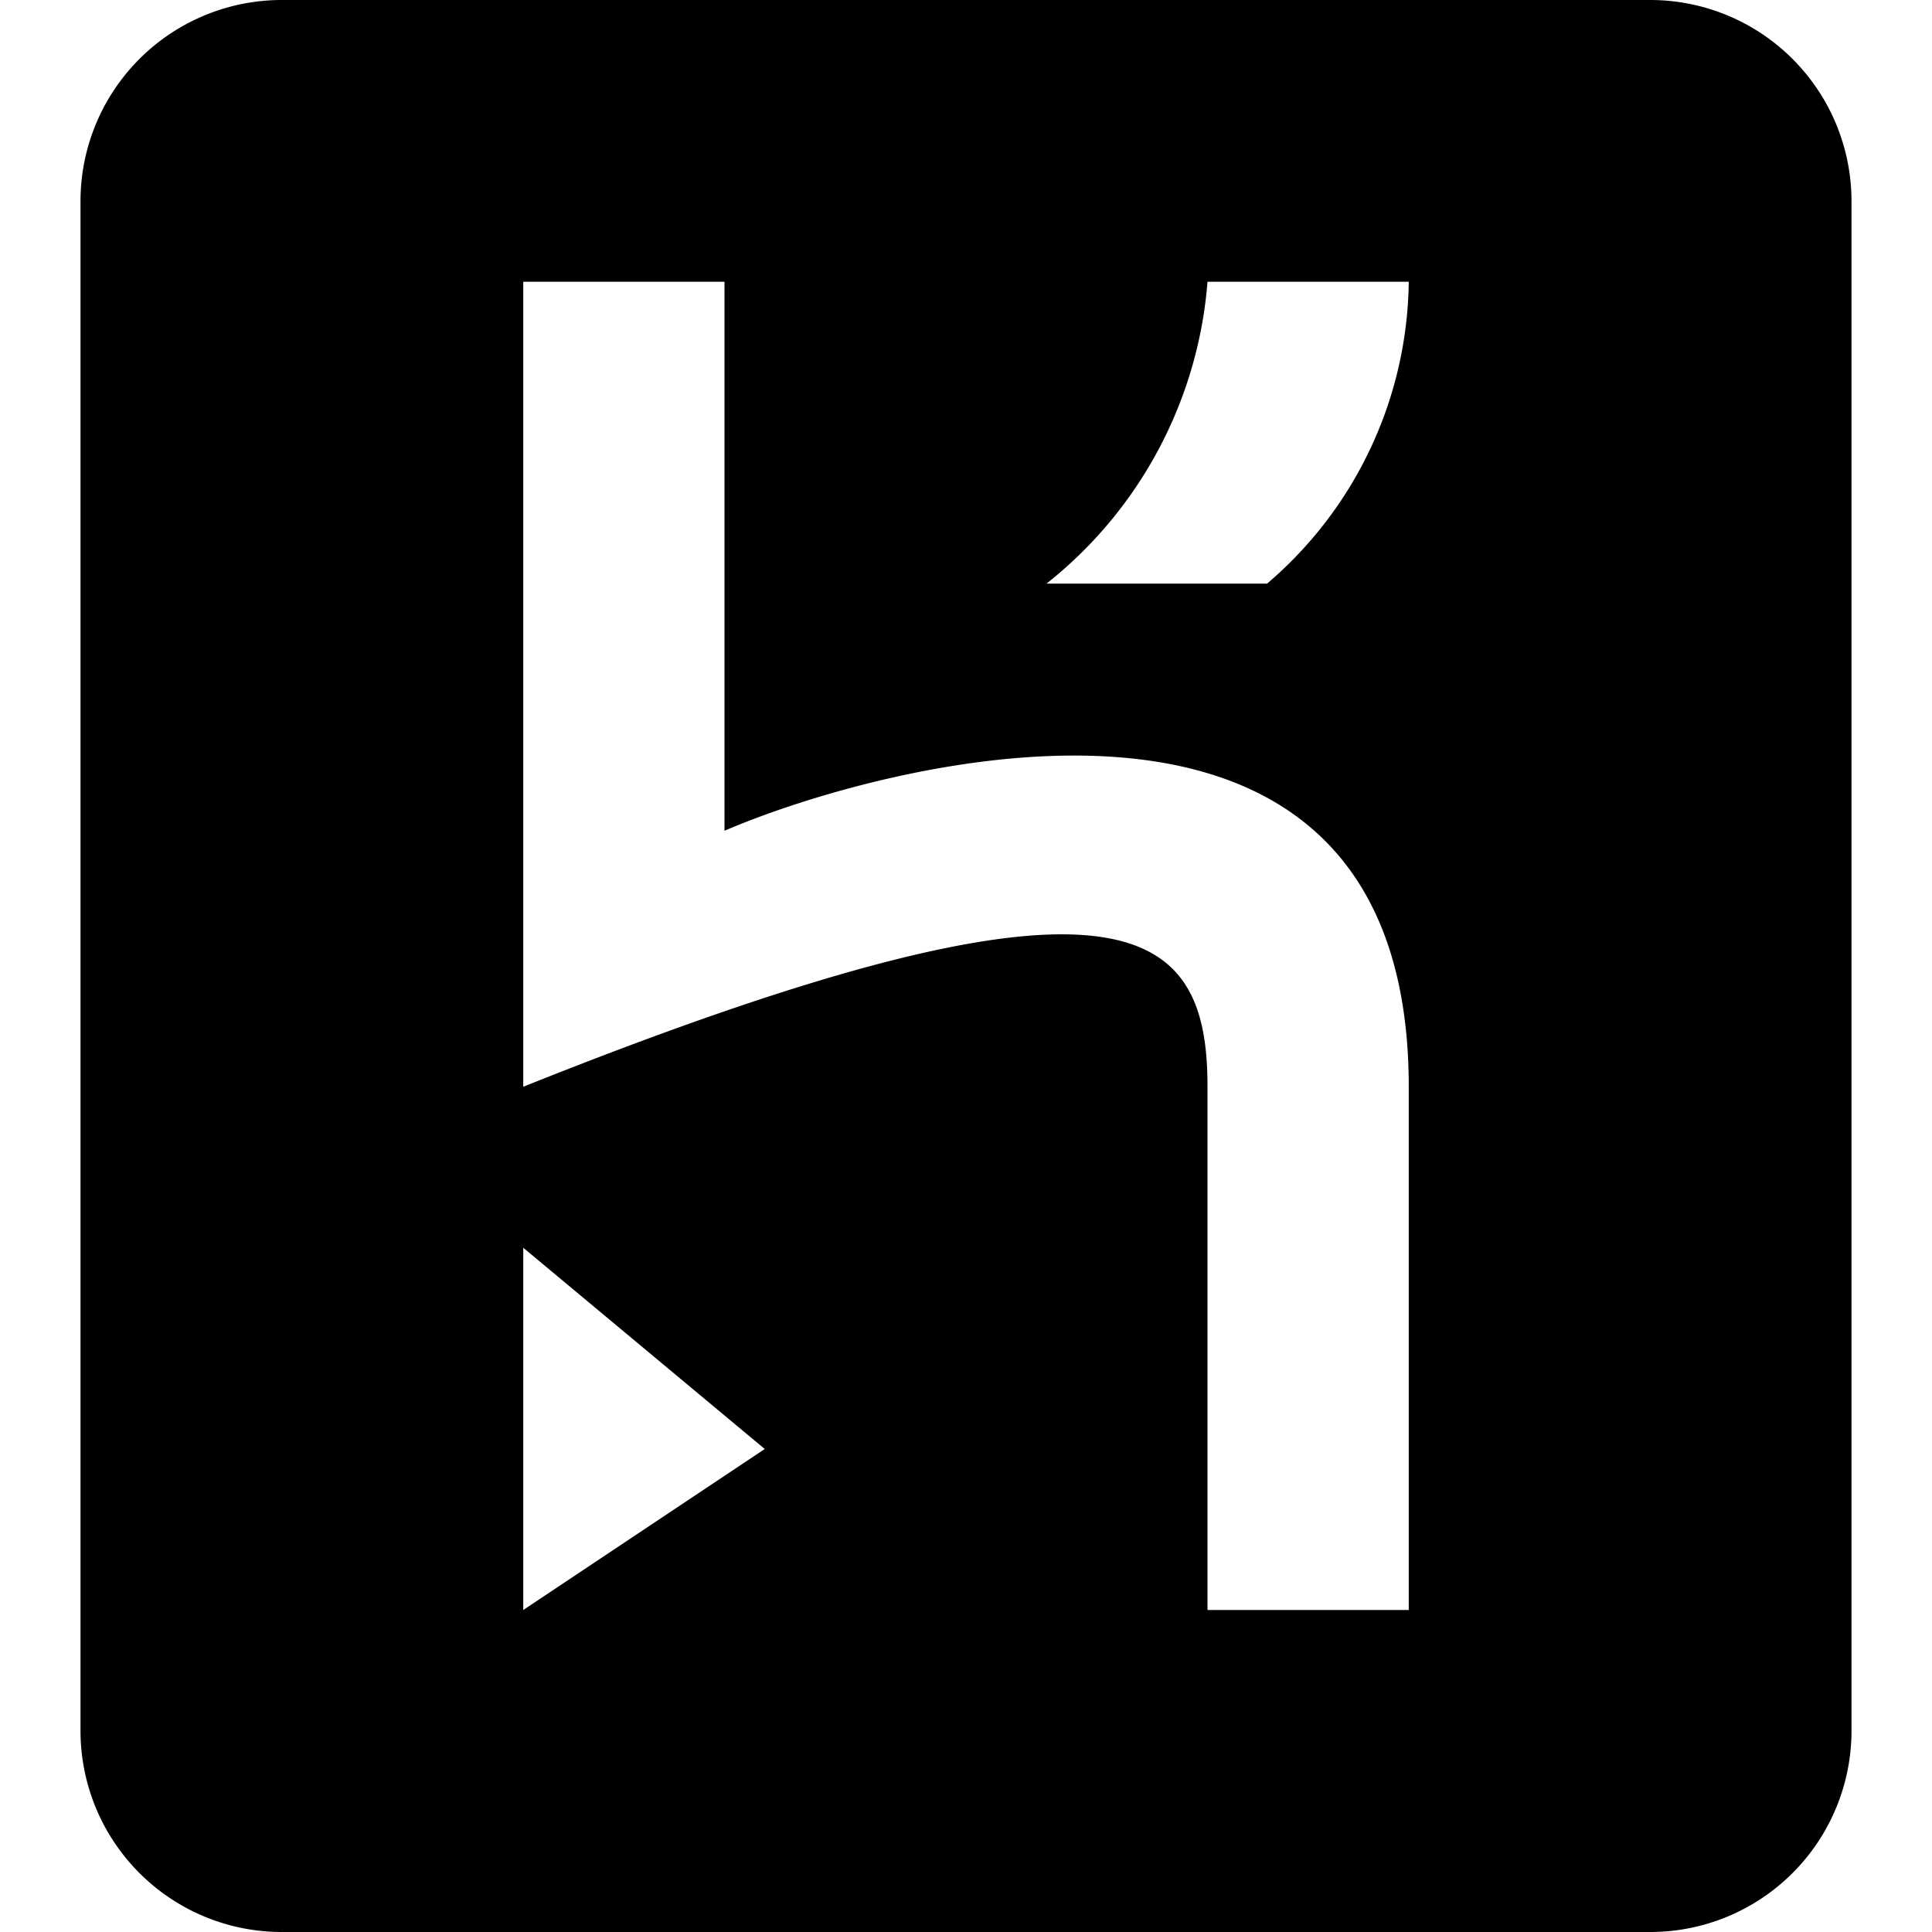
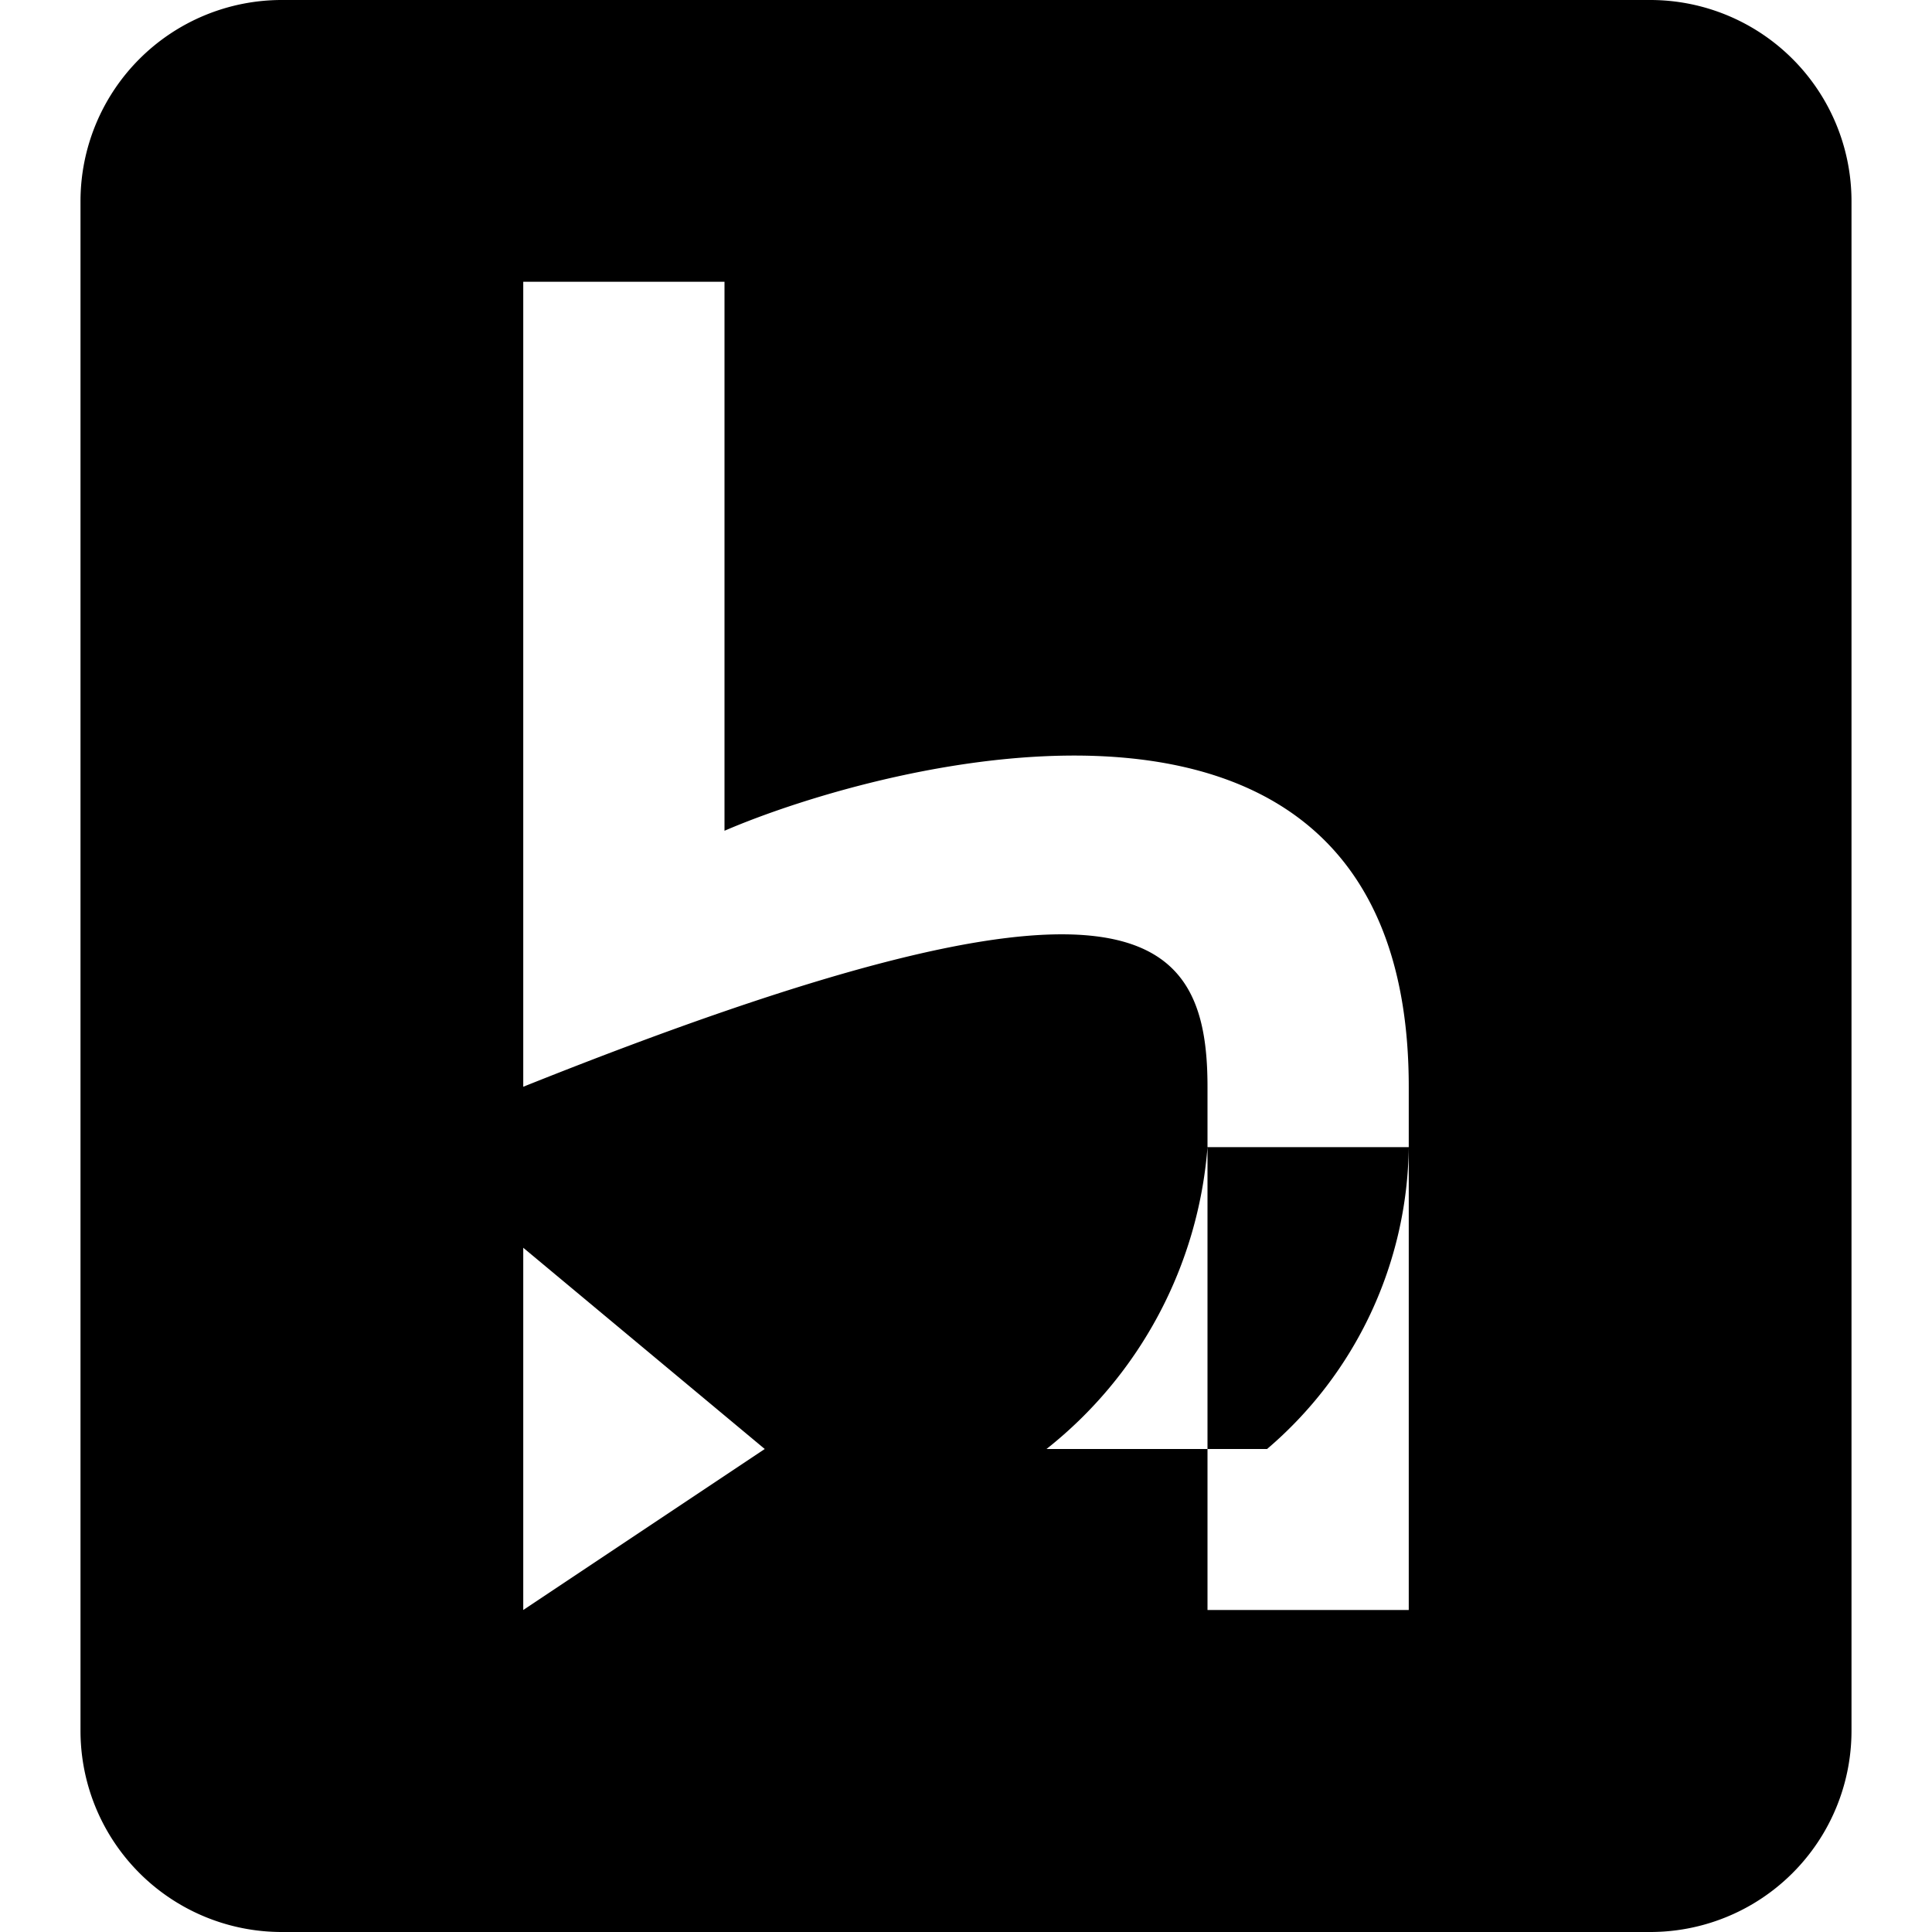
<svg xmlns="http://www.w3.org/2000/svg" viewBox="0 0 24 24">
-   <path d="M20.5 0h-17A2.5 2.5 0 0 0 1 2.5v19A2.5 2.5 0 0 0 3.5 24h17a2.5 2.5 0 0 0 2.5 -2.5v-19A2.5 2.5 0 0 0 20.5 0Zm-14 13.5v-10H9v6.82c1.9 -0.82 8.5 -2.66 8.5 3.18V20H15v-6.5c0 -2 -1 -3 -8.5 0Zm3 4.5 -3 2v-4.5Zm6.24 -10.75H13a5.31 5.31 0 0 0 2 -3.75h2.5a5 5 0 0 1 -1.76 3.75Z" fill="#000000" stroke-width="1" />
+   <path d="M20.5 0h-17A2.5 2.5 0 0 0 1 2.5v19A2.5 2.5 0 0 0 3.5 24h17a2.5 2.5 0 0 0 2.5 -2.5v-19A2.5 2.5 0 0 0 20.5 0Zm-14 13.5v-10H9v6.82c1.9 -0.82 8.5 -2.66 8.5 3.18V20H15v-6.5c0 -2 -1 -3 -8.5 0Zm3 4.5 -3 2v-4.5ZH13a5.31 5.31 0 0 0 2 -3.75h2.5a5 5 0 0 1 -1.76 3.75Z" fill="#000000" stroke-width="1" />
</svg>